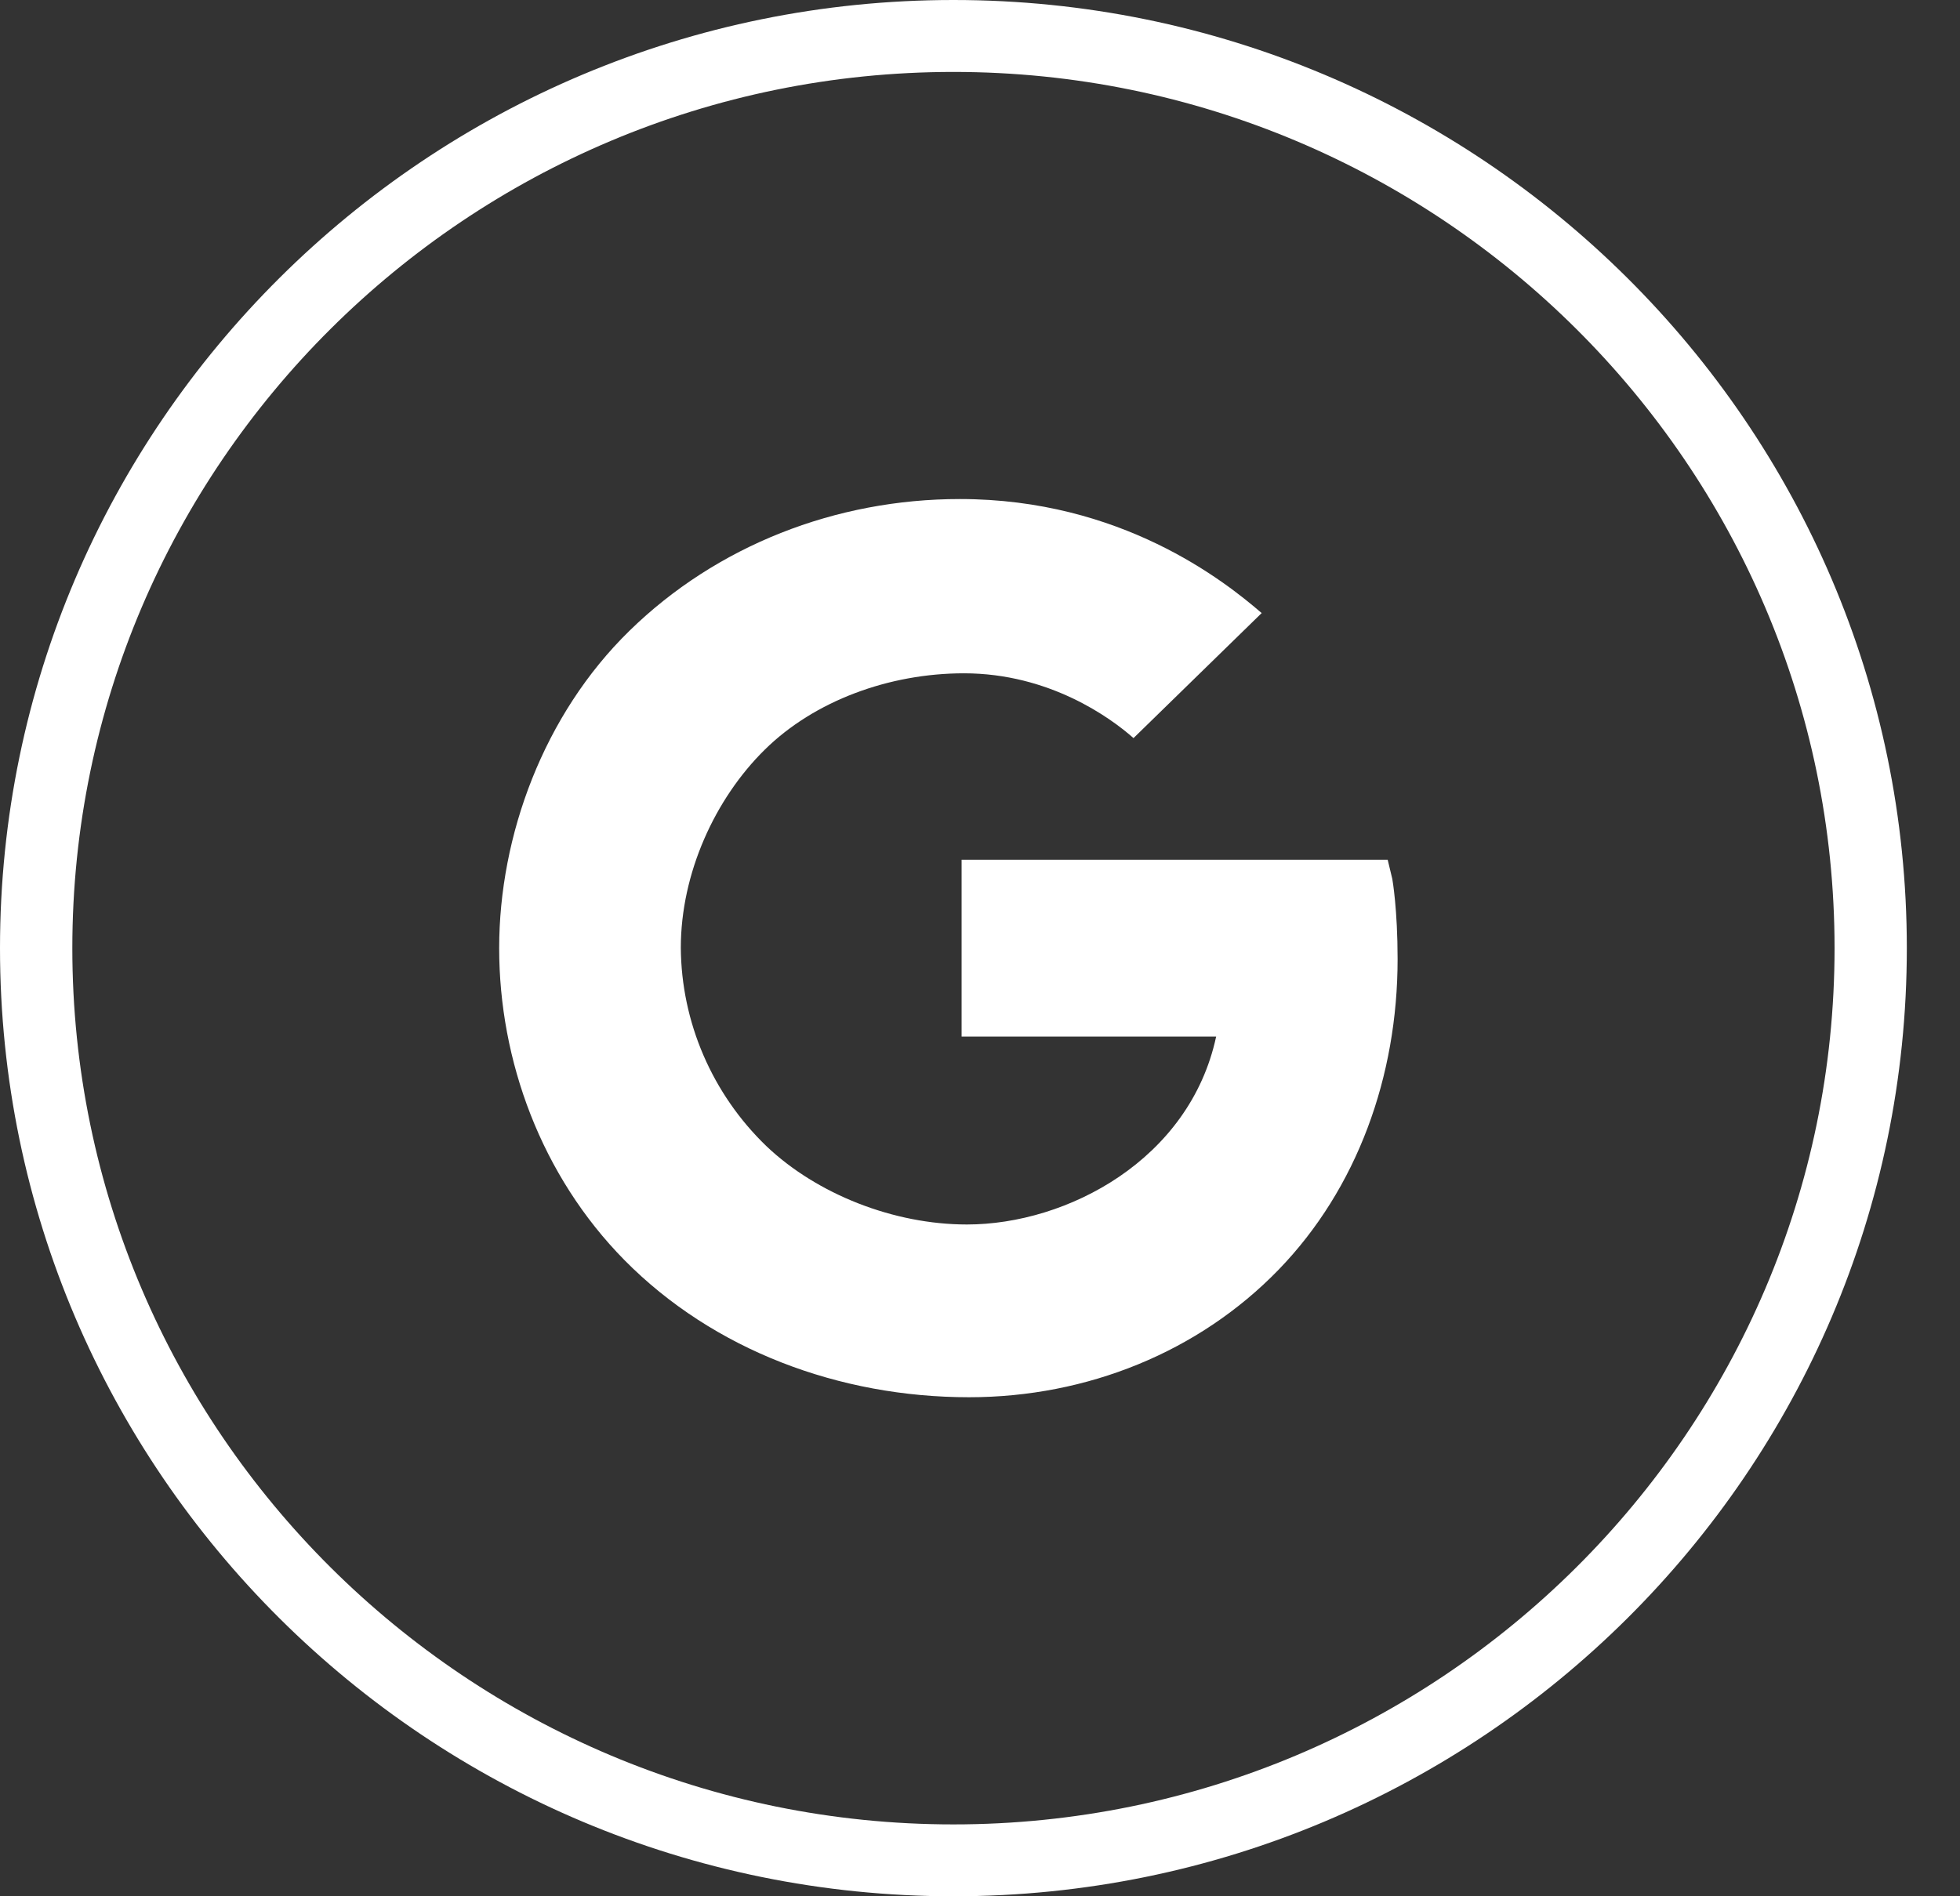
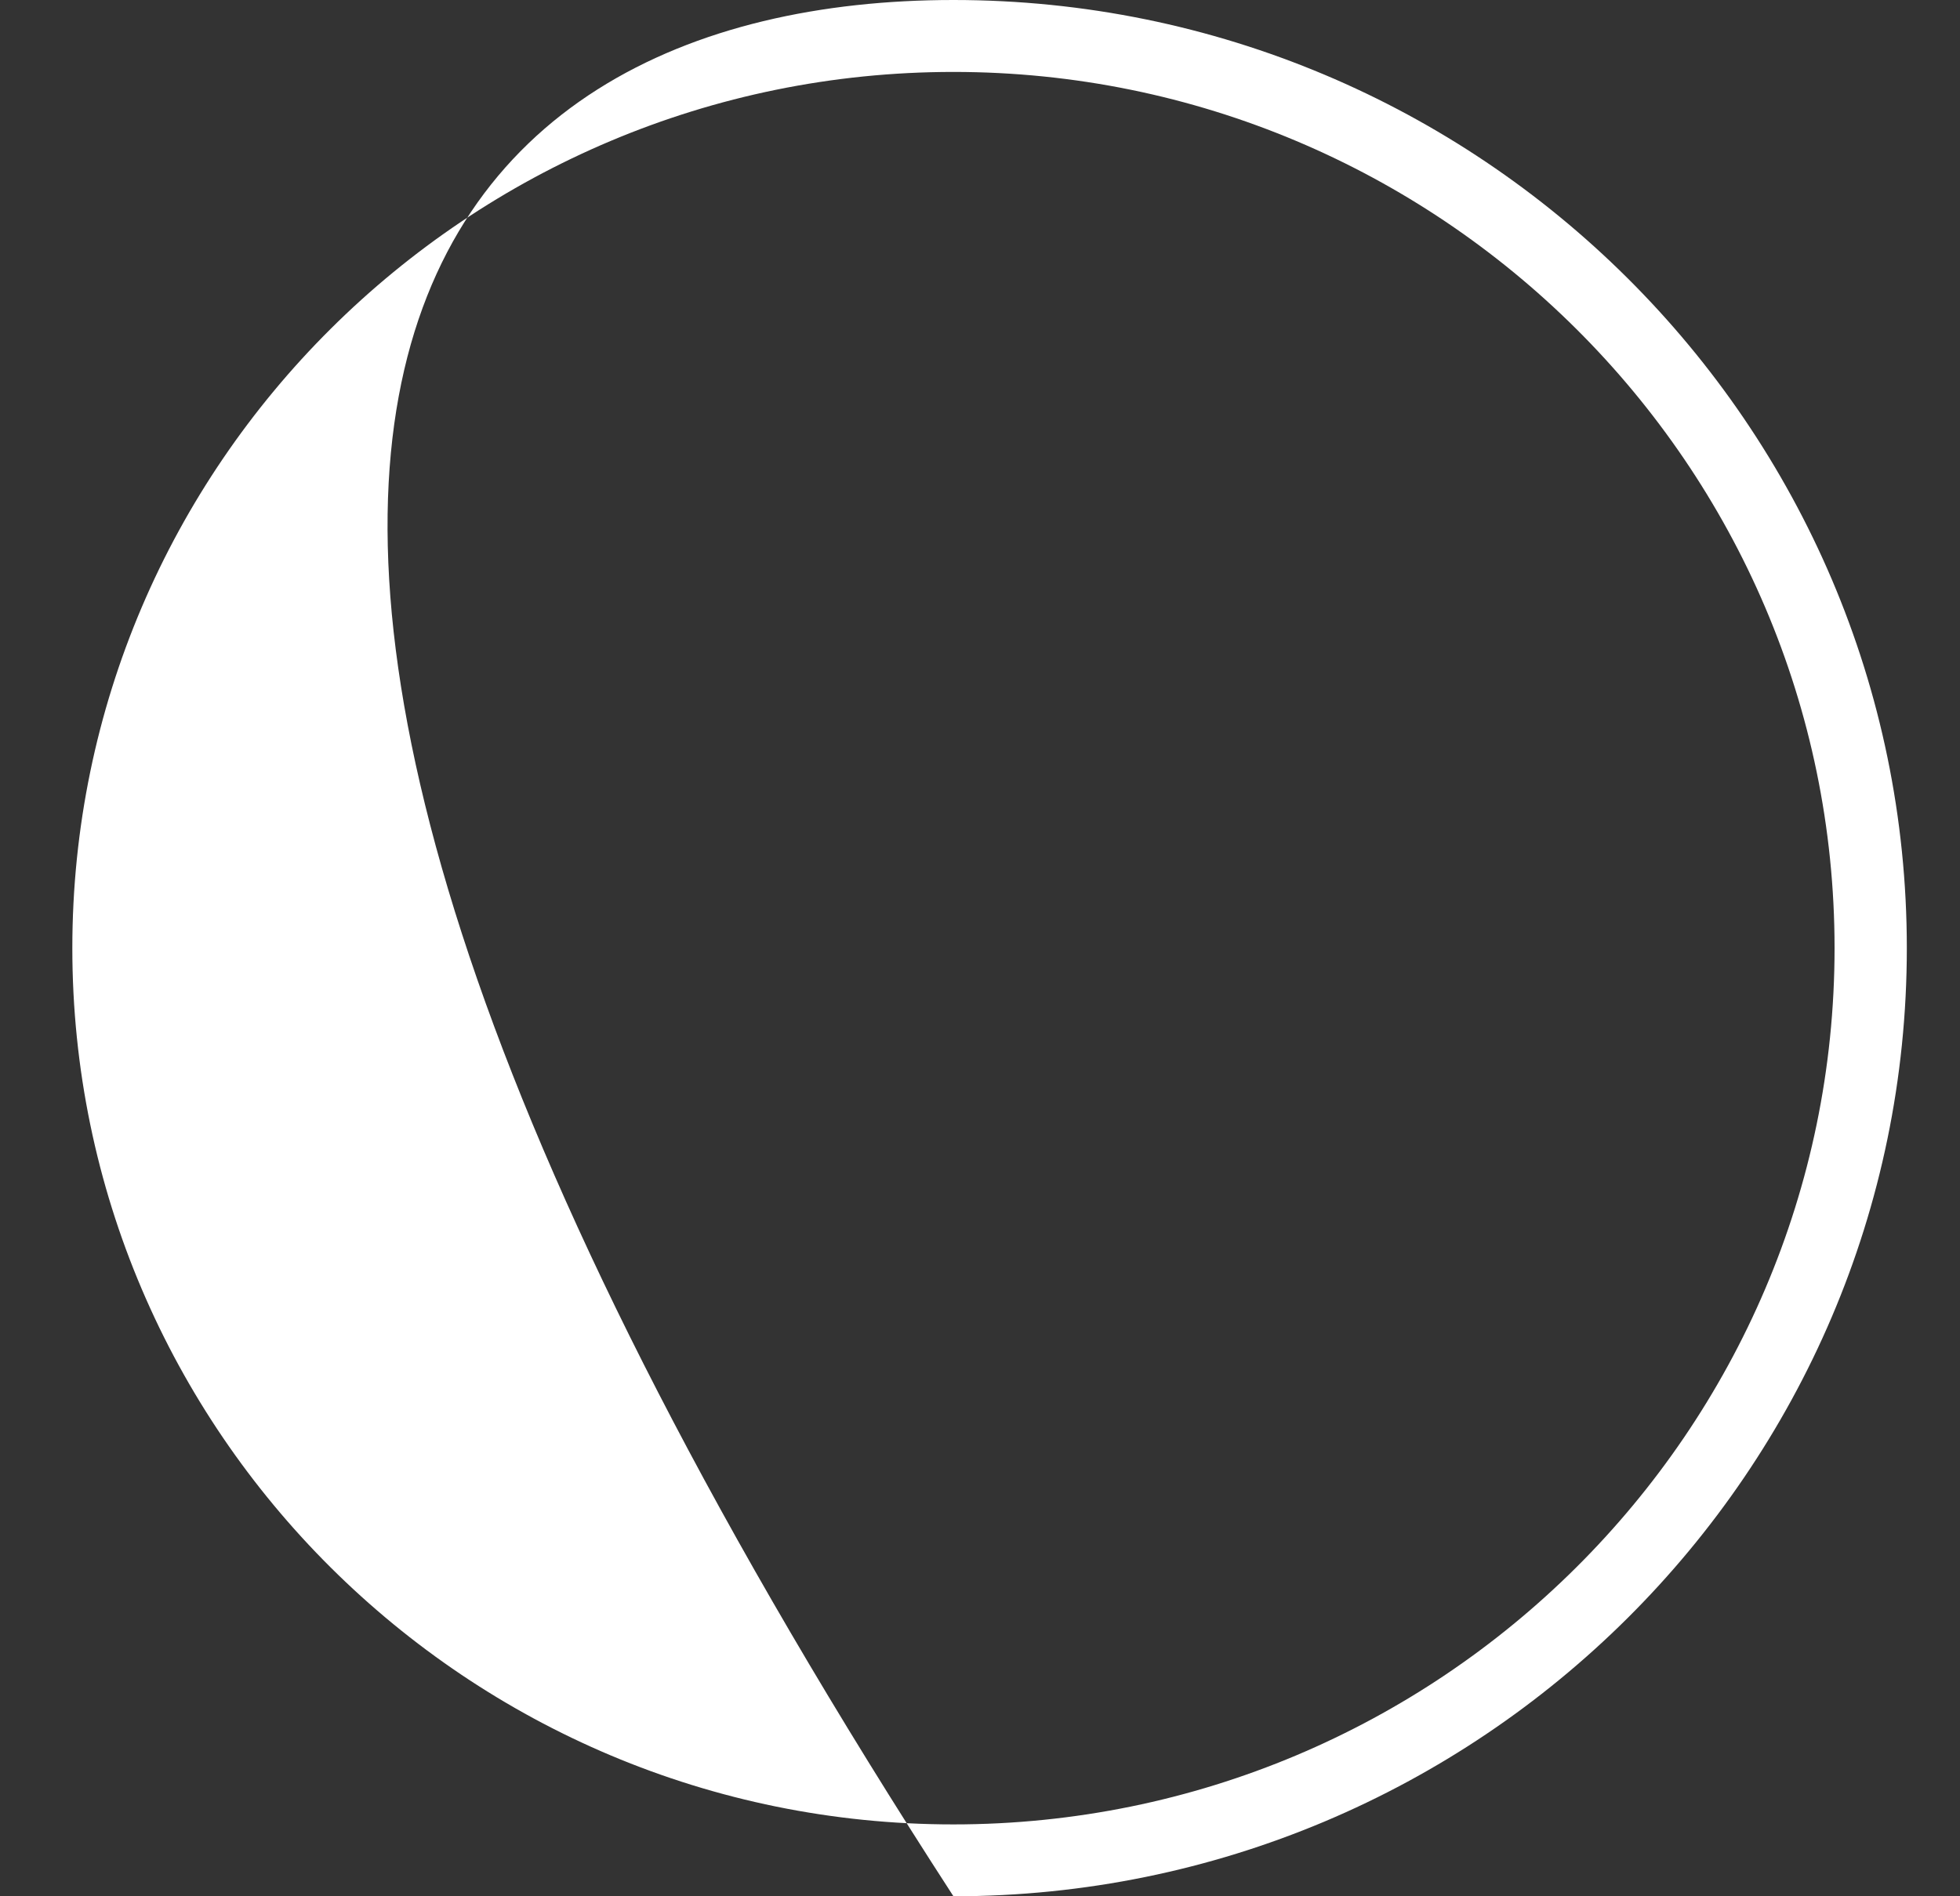
<svg xmlns="http://www.w3.org/2000/svg" width="31" height="30" viewBox="0 0 31 30" fill="none">
  <rect x="0" y="0" width="31" height="30" fill="#333333" stroke="none" />
-   <path d="M15.08 30C6.762 30 0 23.273 0 15C0 6.726 6.762 0 15.08 0C23.397 0 30.159 6.726 30.159 15C30.159 23.273 23.397 30 15.08 30ZM15.08 1.138C7.395 1.138 1.144 7.356 1.144 15C1.144 22.644 7.395 28.863 15.08 28.863C22.764 28.863 29.016 22.644 29.016 15C29.016 7.356 22.764 1.138 15.08 1.138Z" fill="white" />
-   <path d="M22.021 13.905L21.948 13.601H15.209V16.399H19.235C18.817 18.347 16.877 19.372 15.293 19.372C14.14 19.372 12.924 18.896 12.12 18.131C11.695 17.721 11.358 17.233 11.126 16.695C10.894 16.157 10.772 15.579 10.768 14.995C10.768 13.816 11.308 12.637 12.094 11.862C12.88 11.086 14.066 10.652 15.246 10.652C16.597 10.652 17.566 11.356 17.928 11.677L19.955 9.699C19.36 9.186 17.727 7.895 15.181 7.895C13.217 7.895 11.333 8.633 9.956 9.979C8.598 11.305 7.895 13.222 7.895 15C7.895 16.779 8.56 18.6 9.877 19.936C11.283 21.36 13.276 22.105 15.327 22.105C17.194 22.105 18.963 21.388 20.224 20.086C21.464 18.805 22.105 17.031 22.105 15.173C22.105 14.39 22.025 13.925 22.021 13.905Z" fill="white" />
+   <path d="M15.08 30C0 6.726 6.762 0 15.08 0C23.397 0 30.159 6.726 30.159 15C30.159 23.273 23.397 30 15.08 30ZM15.08 1.138C7.395 1.138 1.144 7.356 1.144 15C1.144 22.644 7.395 28.863 15.08 28.863C22.764 28.863 29.016 22.644 29.016 15C29.016 7.356 22.764 1.138 15.08 1.138Z" fill="white" />
</svg>